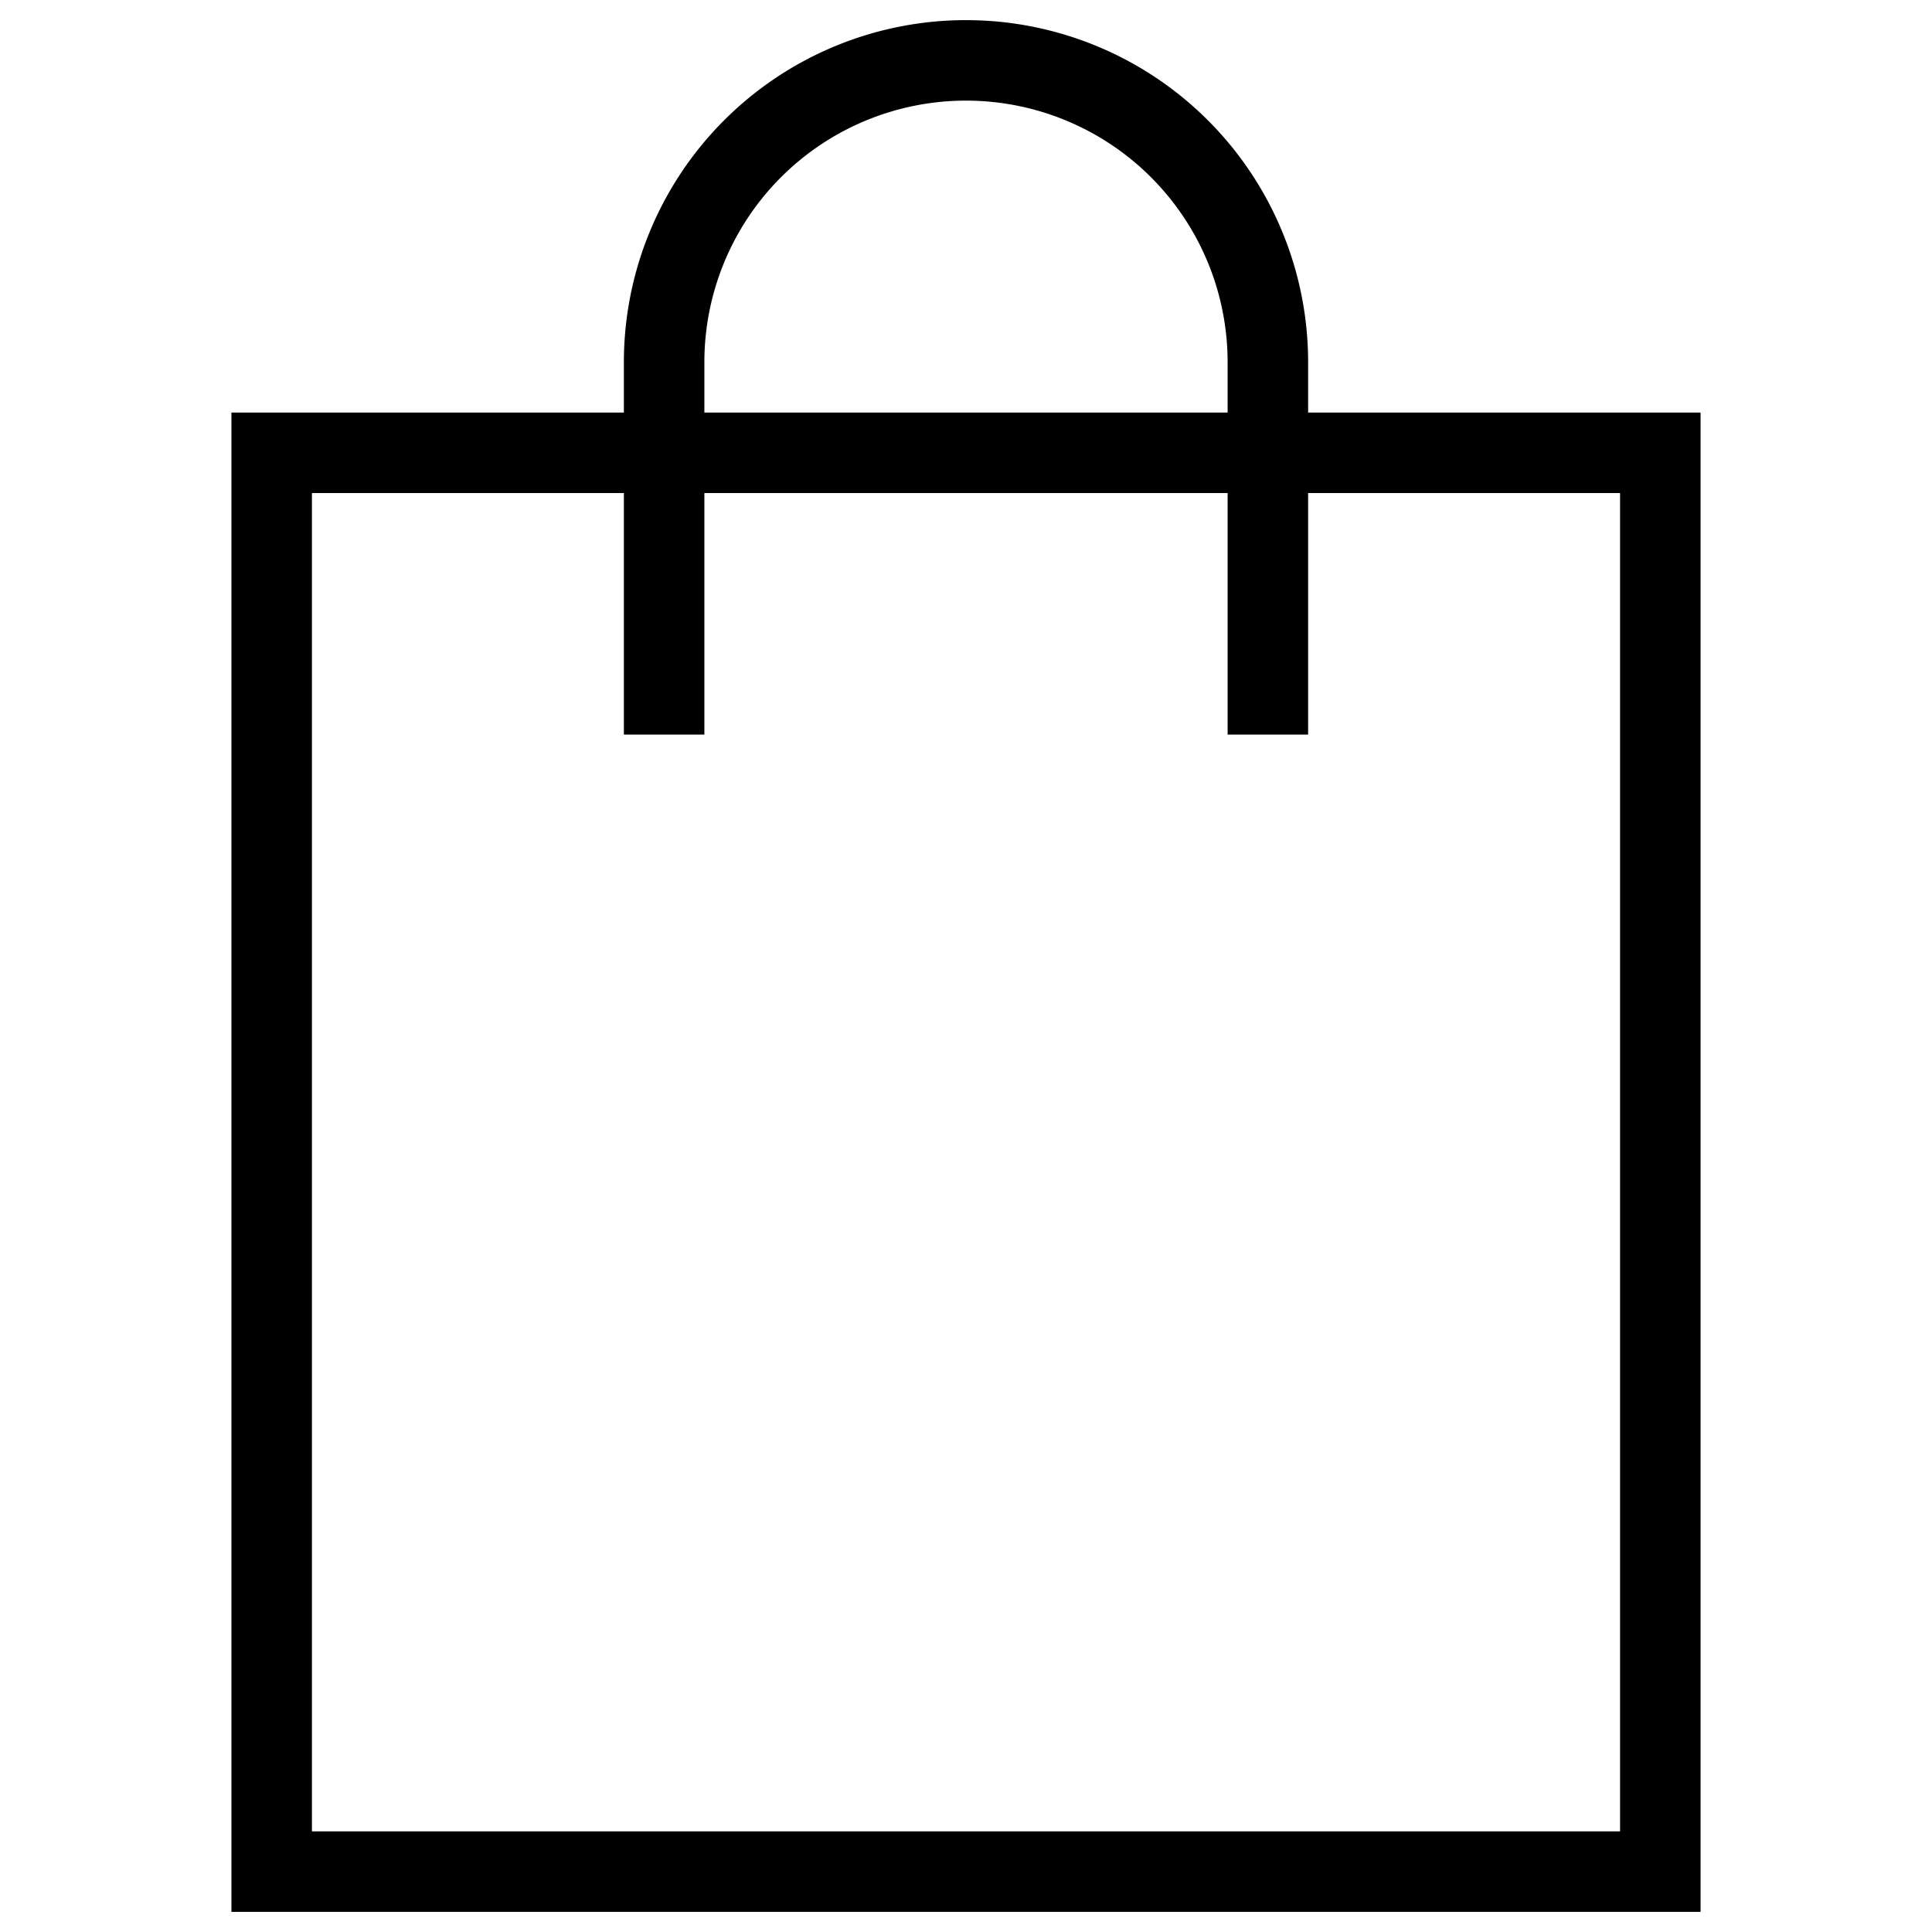
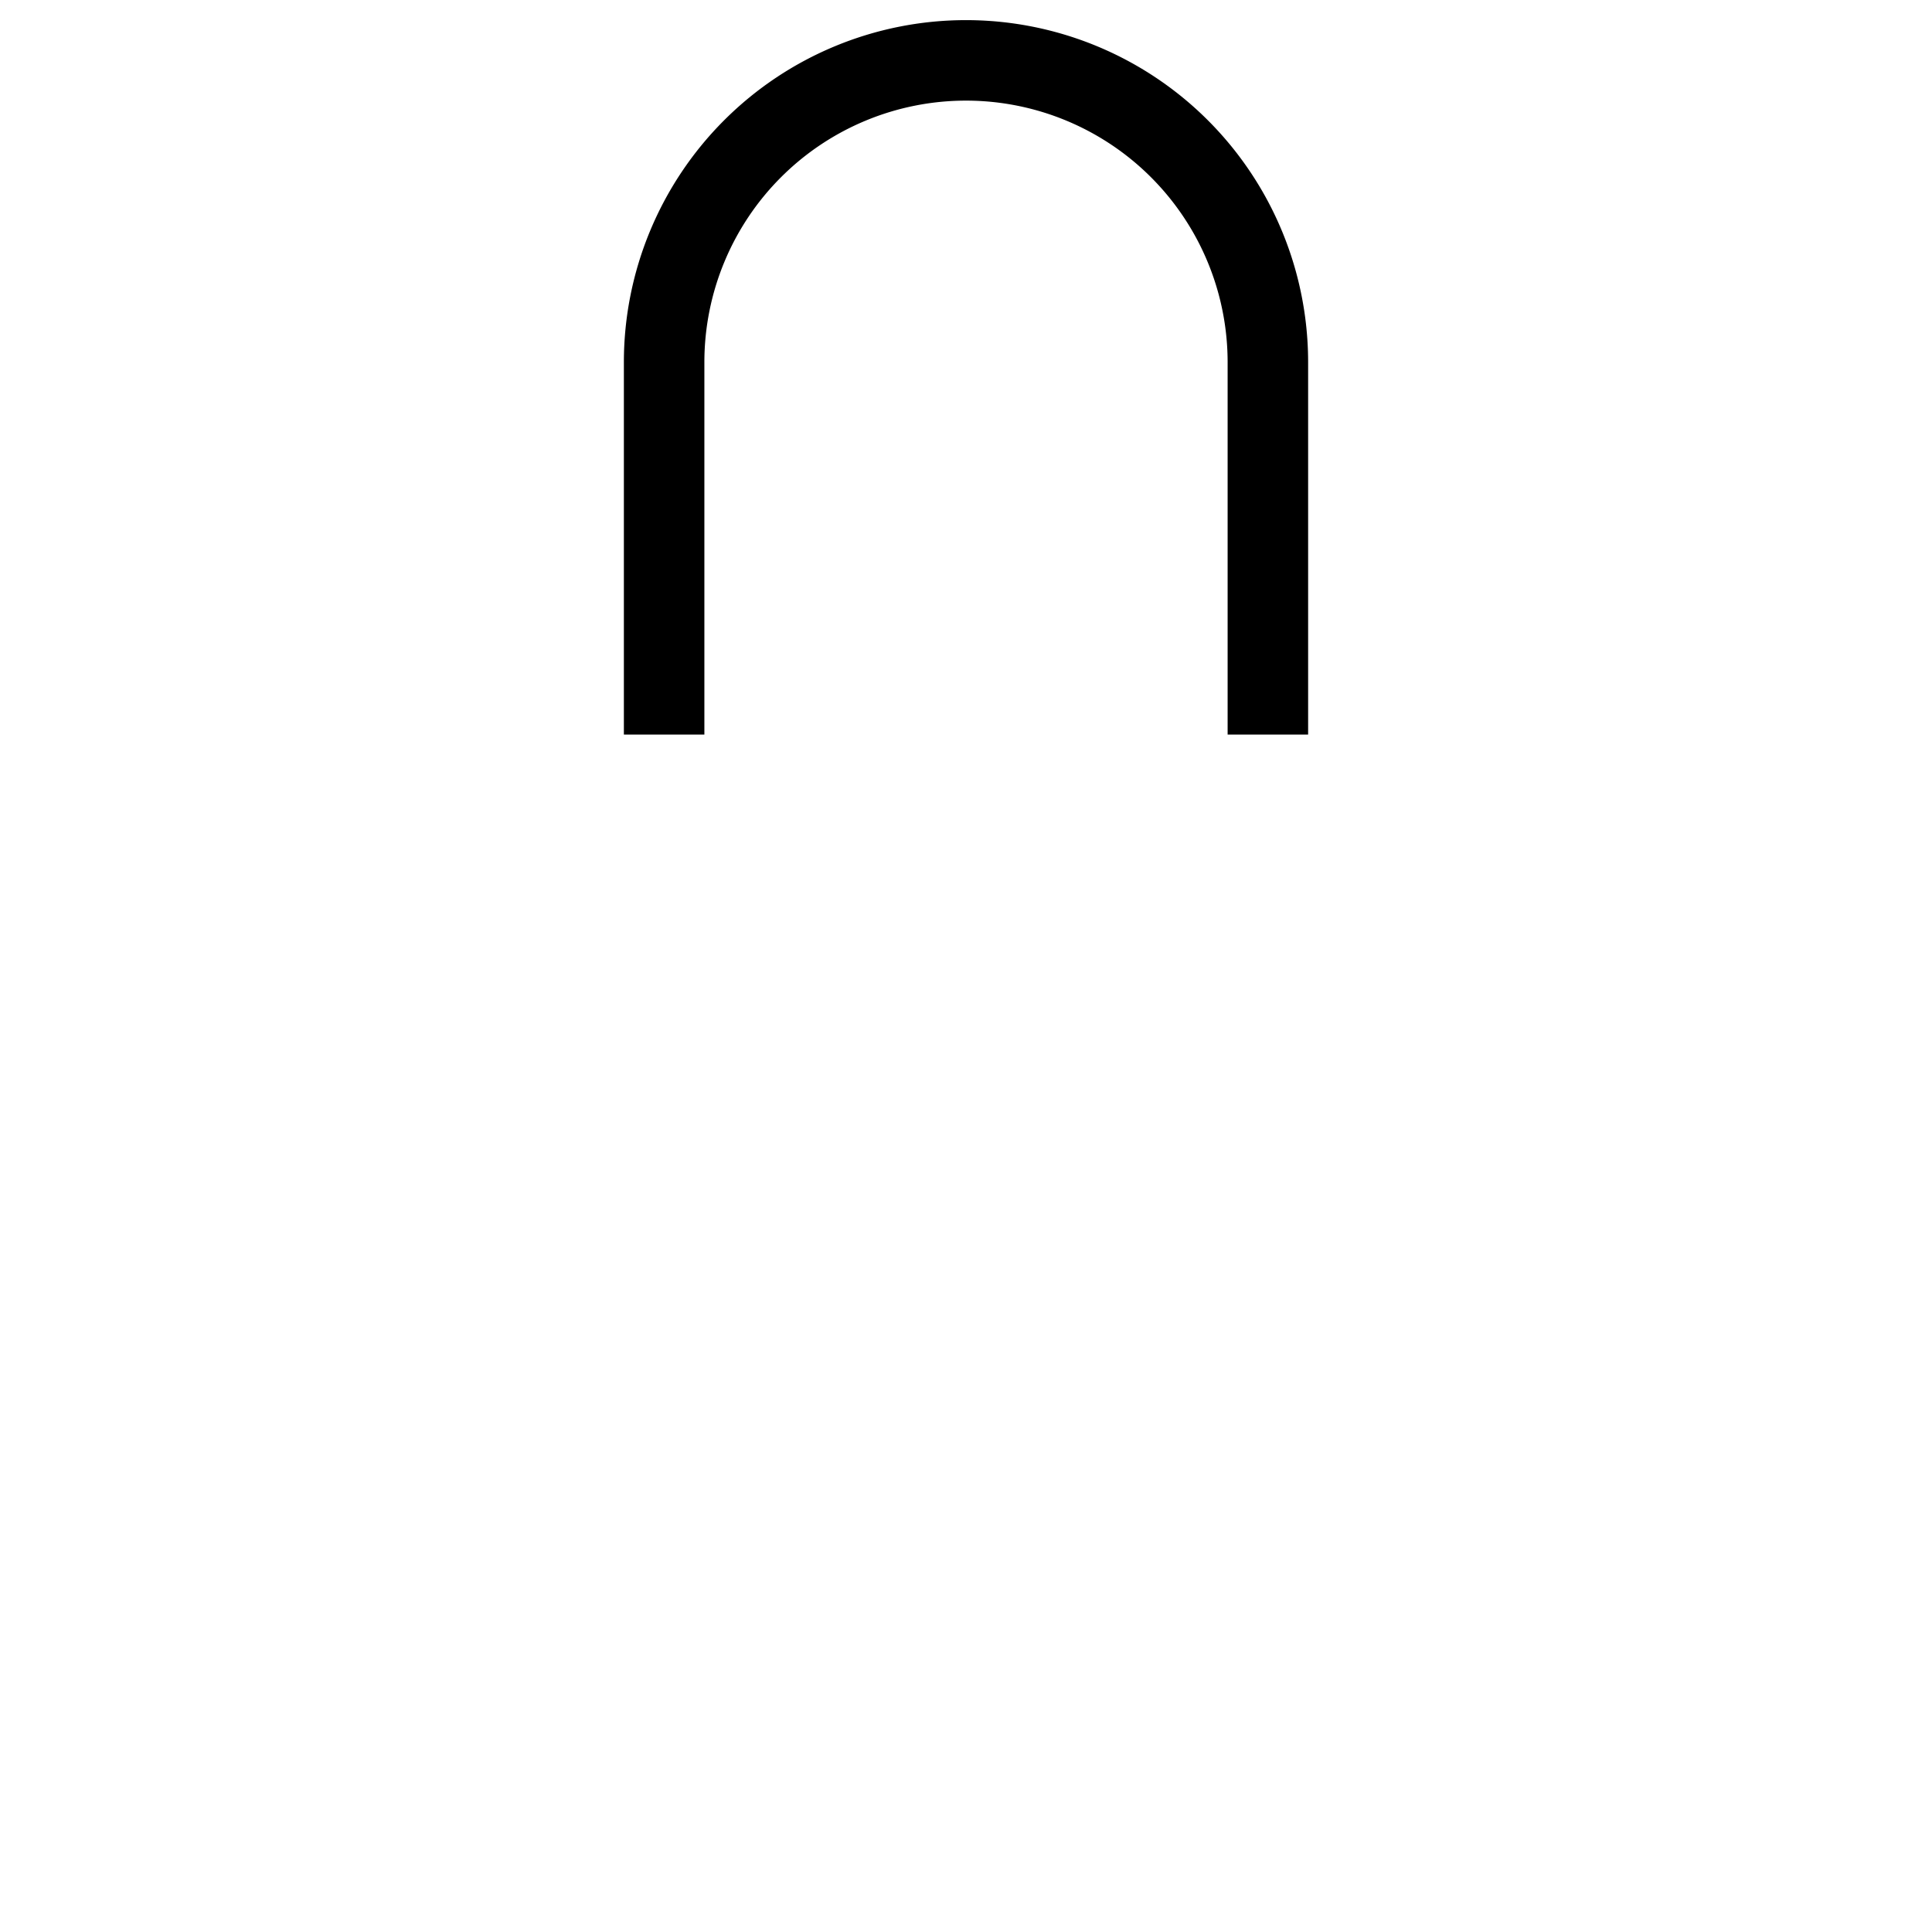
<svg xmlns="http://www.w3.org/2000/svg" id="Icon_Shopping" data-name="Icon / Shopping" width="48" height="48" viewBox="0 0 48 48">
  <path id="Transparent_BG" data-name="Transparent BG" d="M0,0H48V48H0Z" opacity="0.002" />
  <g id="Shopping_Bag" data-name="Shopping Bag" transform="translate(6.75 1.5)">
-     <rect id="Rectangle_4073" data-name="Rectangle 4073" width="34.5" height="35.25" transform="translate(0 9.75)" fill="none" stroke="#000" stroke-linecap="square" stroke-miterlimit="10" stroke-width="2" />
    <path id="Path_1868" data-name="Path 1868" d="M22,17.75V9.5A7.5,7.5,0,0,1,29.5,2h0A7.5,7.5,0,0,1,37,9.5v8.25" transform="translate(-12.25 -2)" fill="none" stroke="#000" stroke-linecap="square" stroke-miterlimit="10" stroke-width="2" />
  </g>
</svg>